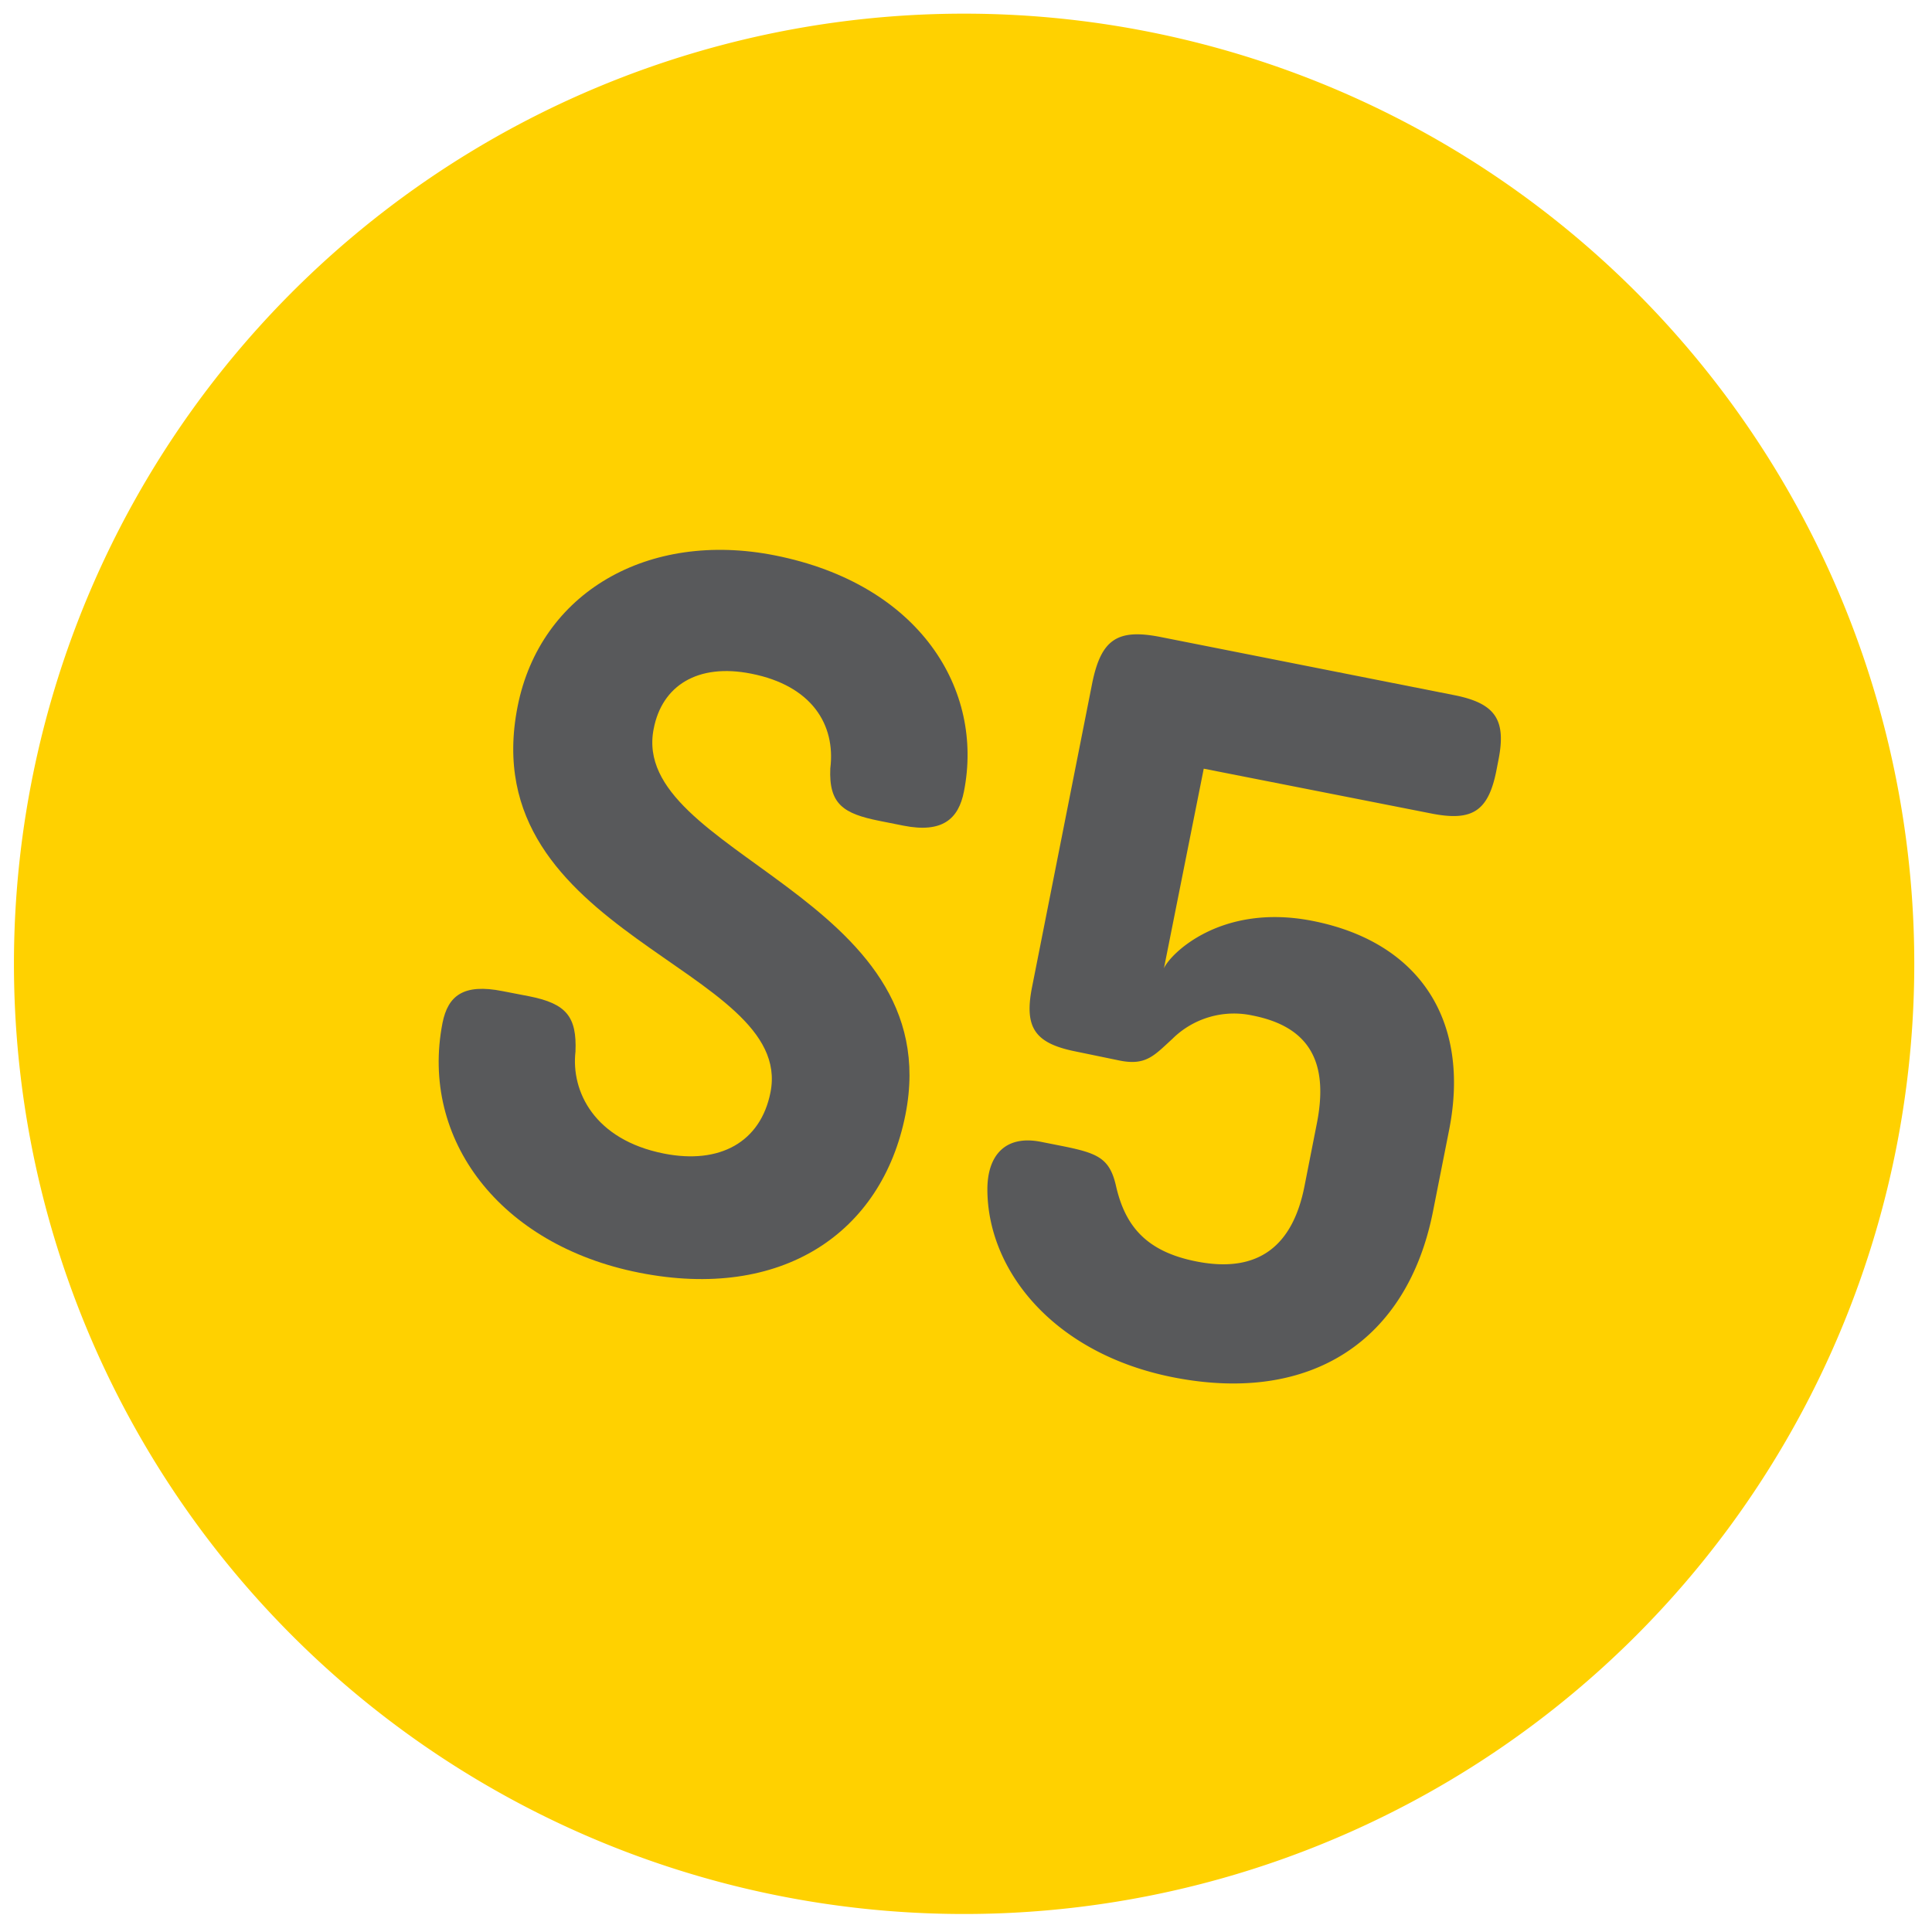
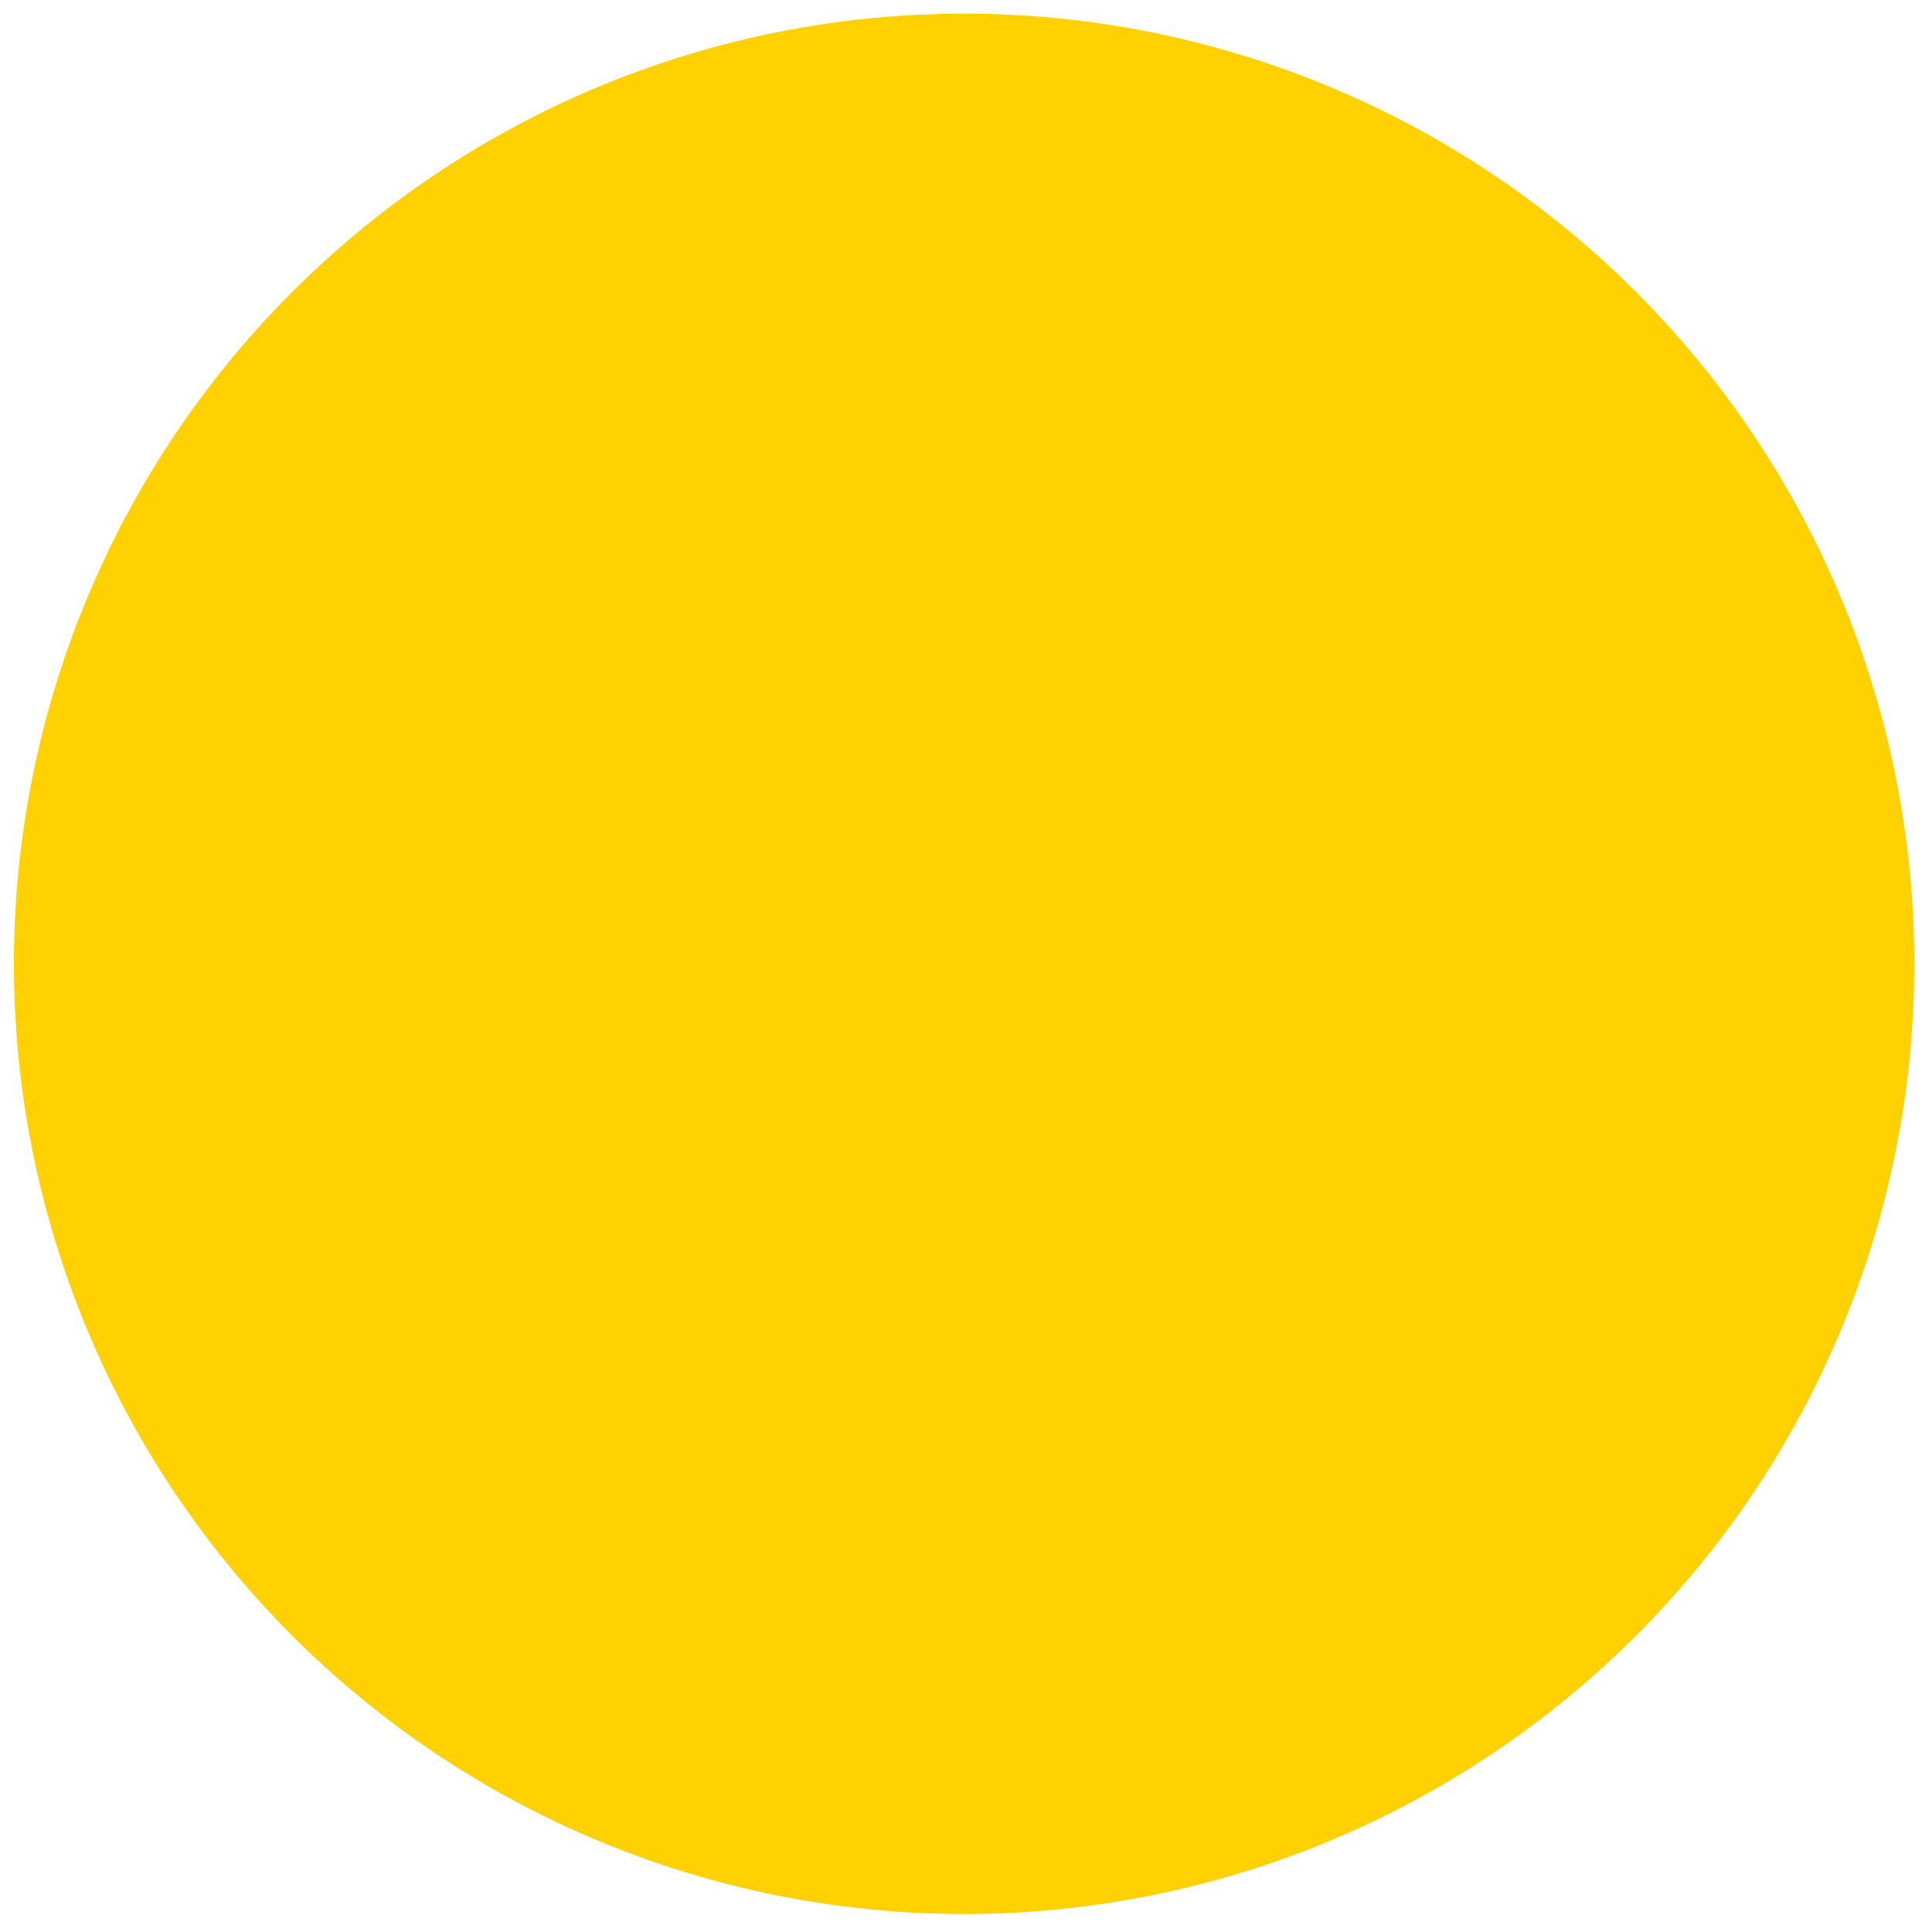
<svg xmlns="http://www.w3.org/2000/svg" viewBox="0 0 216 216" data-name="Layer 1" id="Layer_1">
  <defs>
    <style>.cls-1{fill:#ffd100;}.cls-2{fill:#58595b;}</style>
  </defs>
  <title>nn</title>
  <path d="M128.37,3.54A106.23,106.23,0,1,0,212,128.37,106.23,106.23,0,0,0,128.37,3.54" class="cls-1" />
-   <path d="M98.3,91.77c-4-.8-5.65-1.86-5.47-5.87C93.44,81,90.74,76.65,84,75.32c-6-1.2-10,1.34-10.92,6.18-2.76,13.93,33,18.68,28.15,43.12-2.62,13.23-13.81,20.83-29.76,17.67-15.58-3.08-24.53-14.92-22-27.91.61-3.07,2.35-4.44,6.72-3.57l3,.58c4.13.82,5.31,2.28,5.15,6.18-.51,4.44,2.1,9.86,9.89,11.4,6.26,1.24,10.81-1.29,11.91-6.84,2.78-14-33.34-17.53-28.27-43.15,2.53-12.75,14.58-19.69,28.75-16.89,16.29,3.23,23.4,15.07,21.15,26.4-.6,3.07-2.4,4.68-6.76,3.82Z" class="cls-2" />
-   <path d="M130.13,108.26c.68-1.59,6.36-7.33,16.63-5.3,11.93,2.36,17.68,11.11,15.25,23.39l-1.8,9.09c-2.85,14.41-13.6,21.6-29.07,18.54-13.23-2.62-20.73-11.83-20.75-21,0-3.8,2-6.12,6-5.32l2.12.42c4.14.82,5.51,1.33,6.24,4.42,1,4.49,3.32,7.41,9,8.53,7.09,1.41,10.81-1.91,12.09-8.4l1.38-7c1.36-6.85-.79-10.83-7.17-12.09a9.79,9.79,0,0,0-9,2.63c-2,1.82-2.92,3-5.88,2.4l-4.84-1c-4.6-.91-5.86-2.63-4.94-7.24l6.73-34c1-4.84,2.8-6.07,7.64-5.11l32.83,6.5c4.6.91,5.83,2.75,4.94,7.24l-.23,1.18c-.91,4.6-2.73,5.72-7.33,4.8l-25.39-5Z" class="cls-2" />
</svg>